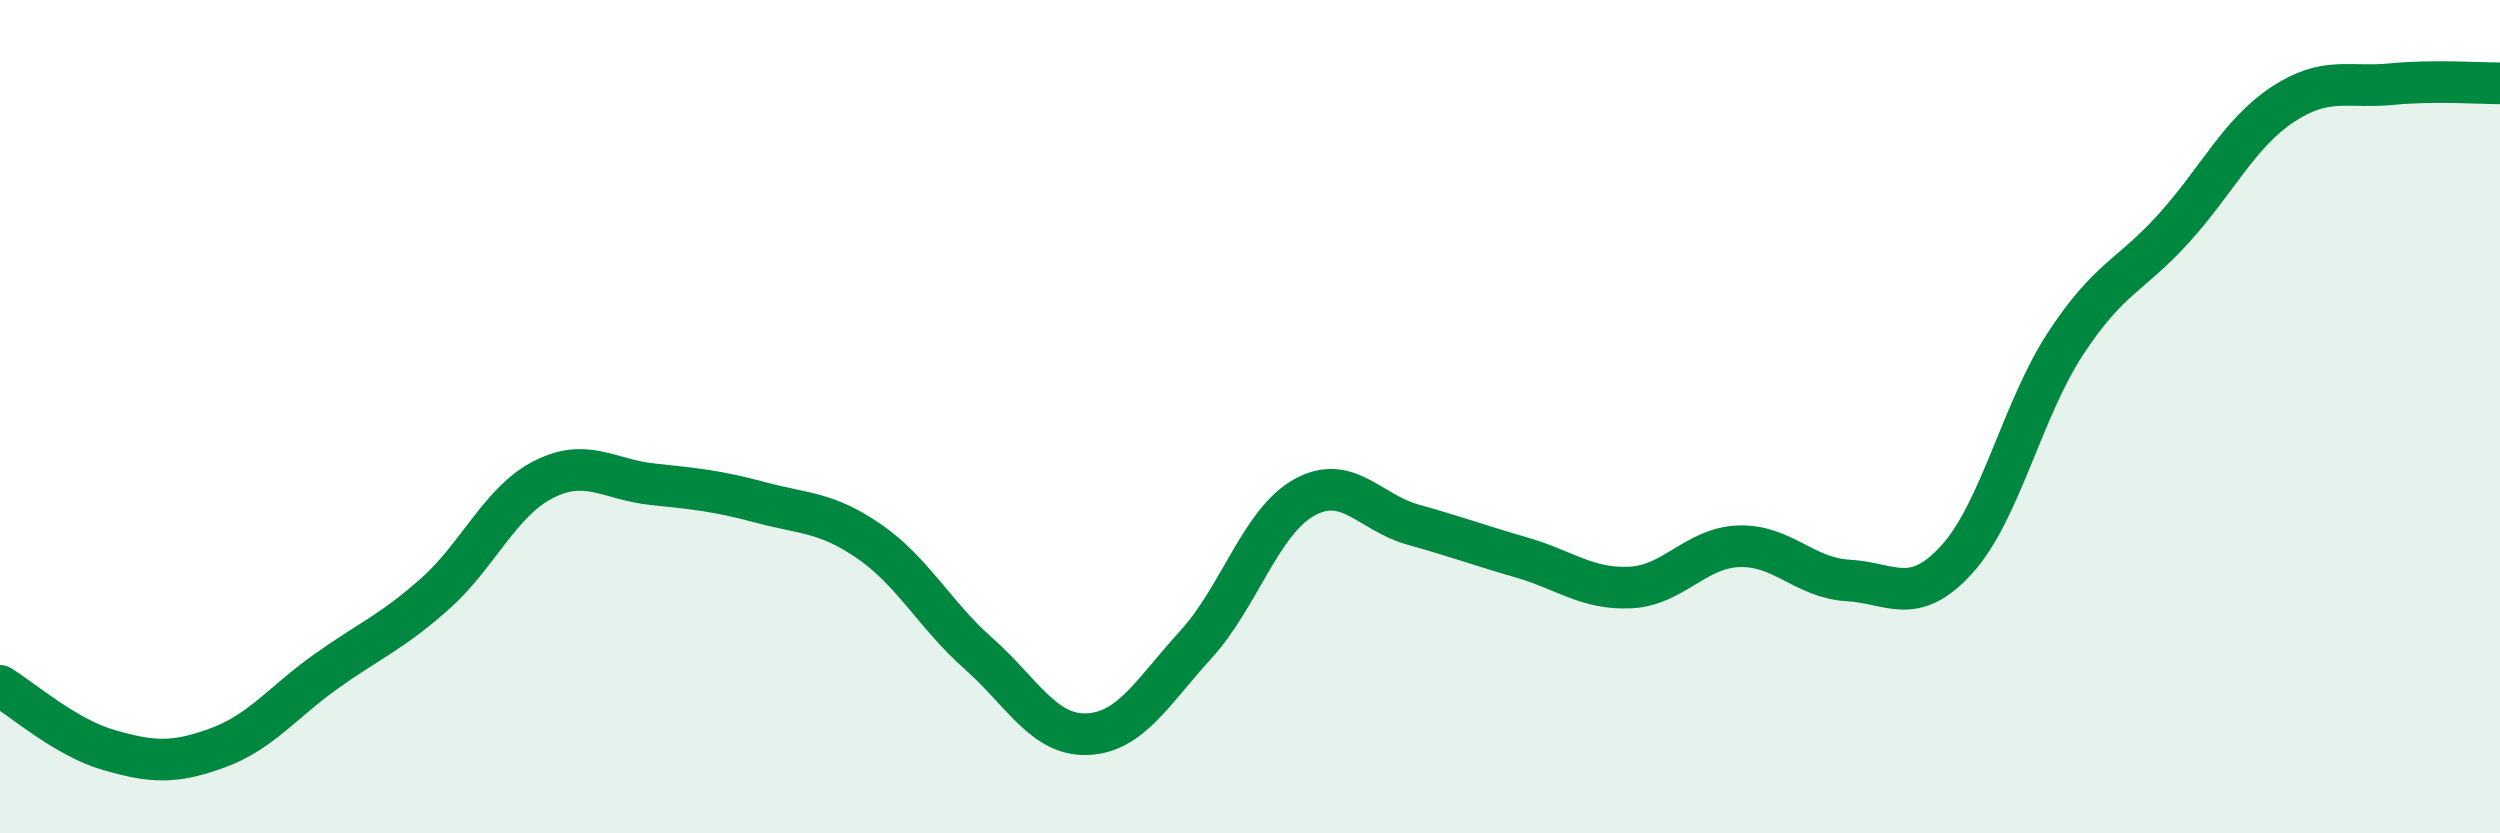
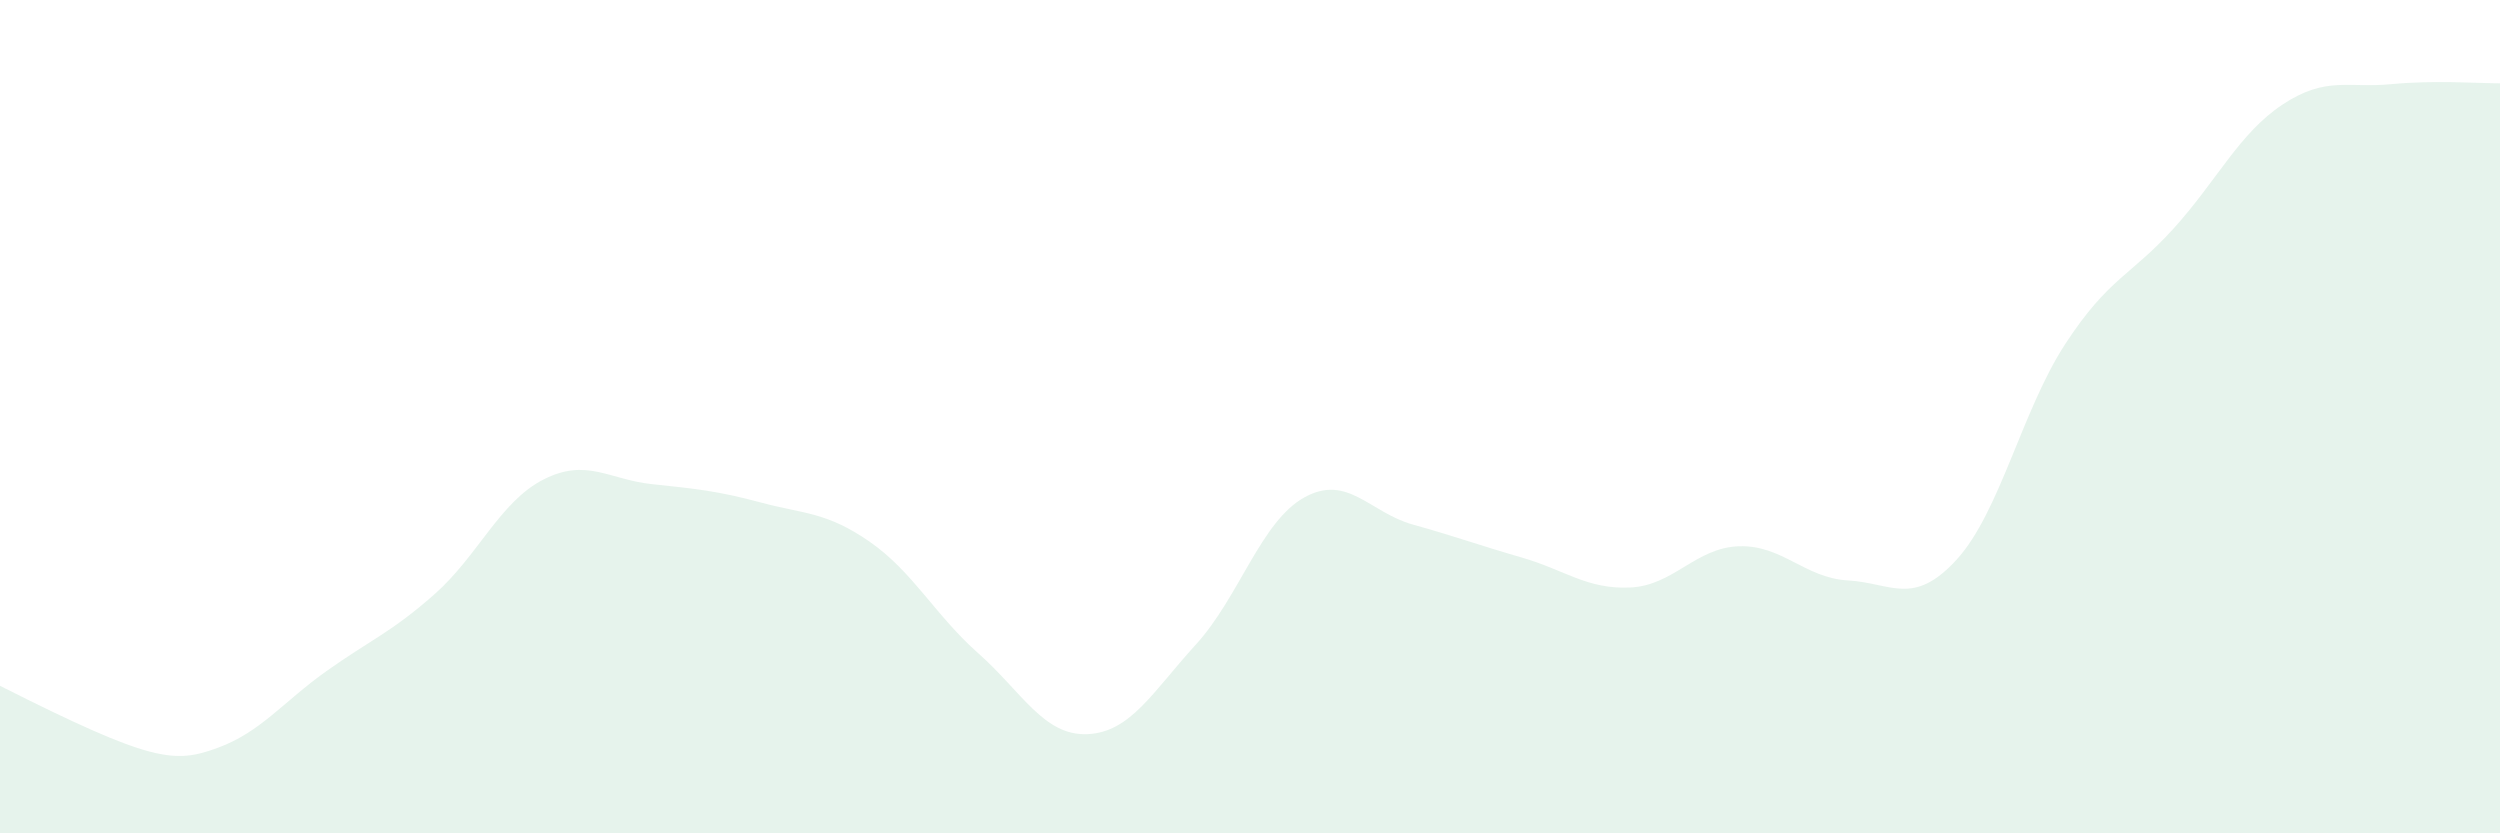
<svg xmlns="http://www.w3.org/2000/svg" width="60" height="20" viewBox="0 0 60 20">
-   <path d="M 0,16.46 C 0.52,16.77 1.57,17.7 2.61,18 C 3.65,18.3 4.18,18.33 5.22,17.95 C 6.26,17.57 6.79,16.85 7.83,16.11 C 8.87,15.37 9.39,15.18 10.43,14.26 C 11.47,13.34 12,12.04 13.04,11.51 C 14.08,10.98 14.61,11.51 15.65,11.62 C 16.69,11.73 17.22,11.78 18.26,12.06 C 19.3,12.34 19.83,12.28 20.87,13 C 21.91,13.72 22.44,14.76 23.48,15.68 C 24.52,16.6 25.05,17.66 26.09,17.62 C 27.13,17.58 27.66,16.61 28.7,15.47 C 29.74,14.33 30.26,12.52 31.3,11.94 C 32.34,11.36 32.87,12.3 33.91,12.59 C 34.95,12.88 35.48,13.08 36.52,13.38 C 37.56,13.68 38.09,14.15 39.13,14.1 C 40.17,14.05 40.7,13.14 41.74,13.11 C 42.78,13.08 43.31,13.87 44.35,13.93 C 45.39,13.99 45.92,14.57 46.96,13.43 C 48,12.29 48.53,9.84 49.57,8.25 C 50.61,6.66 51.13,6.63 52.17,5.48 C 53.21,4.33 53.74,3.2 54.78,2.51 C 55.82,1.82 56.35,2.12 57.39,2.02 C 58.43,1.92 59.48,2 60,2L60 20L0 20Z" fill="#008740" opacity="0.1" stroke-linecap="round" stroke-linejoin="round" />
-   <path d="M 0,16.46 C 0.52,16.77 1.57,17.7 2.61,18 C 3.65,18.3 4.18,18.33 5.22,17.95 C 6.26,17.57 6.79,16.85 7.83,16.11 C 8.87,15.37 9.39,15.18 10.43,14.26 C 11.47,13.34 12,12.04 13.04,11.51 C 14.08,10.98 14.61,11.51 15.65,11.62 C 16.69,11.73 17.22,11.78 18.26,12.06 C 19.3,12.34 19.83,12.28 20.87,13 C 21.91,13.72 22.44,14.76 23.48,15.68 C 24.52,16.6 25.05,17.66 26.09,17.62 C 27.13,17.58 27.66,16.61 28.7,15.47 C 29.74,14.33 30.26,12.52 31.3,11.94 C 32.34,11.36 32.87,12.3 33.91,12.59 C 34.95,12.88 35.48,13.08 36.52,13.38 C 37.56,13.68 38.09,14.15 39.13,14.1 C 40.17,14.05 40.7,13.14 41.74,13.11 C 42.78,13.08 43.31,13.87 44.35,13.93 C 45.39,13.99 45.92,14.57 46.96,13.43 C 48,12.29 48.53,9.84 49.57,8.25 C 50.61,6.66 51.13,6.63 52.17,5.48 C 53.21,4.33 53.74,3.2 54.78,2.51 C 55.82,1.82 56.35,2.12 57.39,2.02 C 58.43,1.92 59.48,2 60,2" stroke="#008740" stroke-width="1" fill="none" stroke-linecap="round" stroke-linejoin="round" />
+   <path d="M 0,16.46 C 3.65,18.3 4.18,18.33 5.22,17.95 C 6.26,17.57 6.79,16.85 7.83,16.11 C 8.87,15.37 9.39,15.18 10.43,14.26 C 11.47,13.34 12,12.04 13.04,11.51 C 14.08,10.98 14.61,11.51 15.65,11.62 C 16.69,11.73 17.22,11.78 18.26,12.06 C 19.3,12.34 19.83,12.28 20.87,13 C 21.91,13.72 22.44,14.76 23.48,15.68 C 24.52,16.6 25.05,17.66 26.09,17.62 C 27.13,17.58 27.66,16.61 28.7,15.47 C 29.74,14.33 30.26,12.52 31.3,11.94 C 32.34,11.36 32.87,12.3 33.91,12.59 C 34.95,12.88 35.48,13.08 36.52,13.38 C 37.56,13.68 38.09,14.15 39.13,14.1 C 40.17,14.05 40.7,13.14 41.74,13.11 C 42.78,13.08 43.31,13.87 44.35,13.93 C 45.39,13.99 45.92,14.57 46.96,13.43 C 48,12.29 48.53,9.84 49.57,8.25 C 50.61,6.66 51.13,6.63 52.17,5.48 C 53.21,4.33 53.74,3.2 54.78,2.51 C 55.82,1.82 56.35,2.12 57.39,2.02 C 58.43,1.92 59.48,2 60,2L60 20L0 20Z" fill="#008740" opacity="0.1" stroke-linecap="round" stroke-linejoin="round" />
</svg>